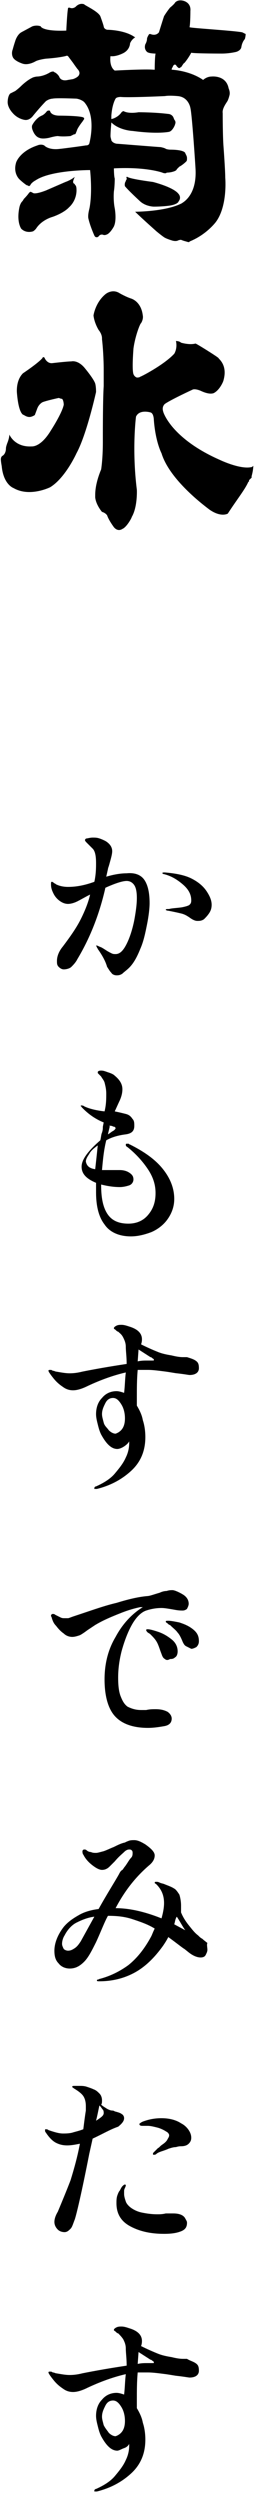
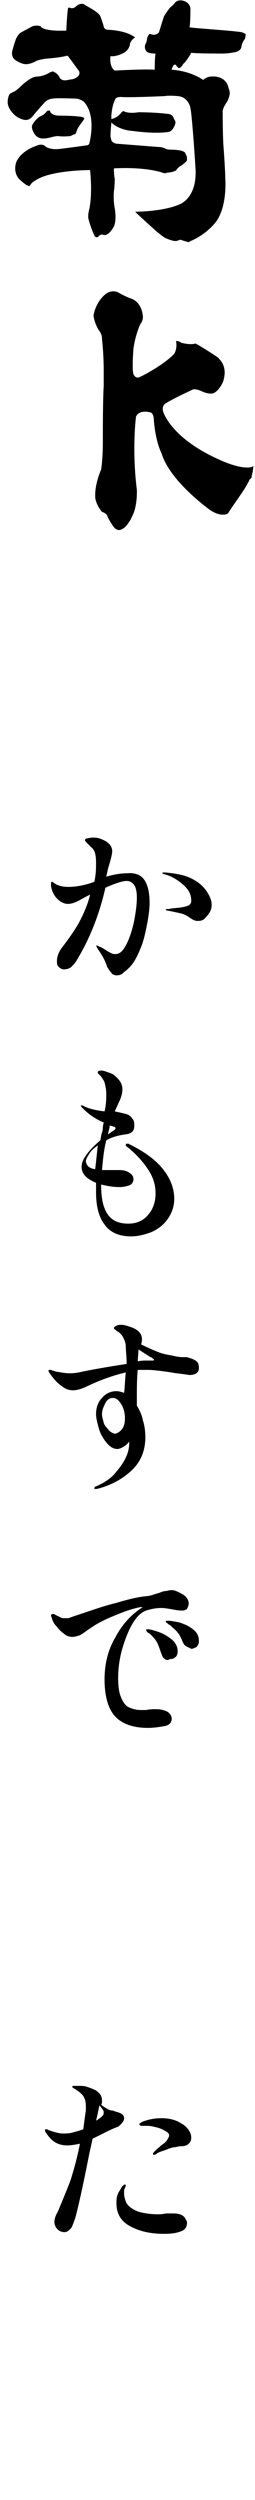
<svg xmlns="http://www.w3.org/2000/svg" version="1.1" id="レイヤー_1" x="0px" y="0px" width="30px" height="294px" viewBox="0 0 30 294" style="enable-background:new 0 0 30 294;" xml:space="preserve">
  <g>
    <g>
      <g>
        <g>
-           <path d="M11.2,45.1c-0.2-0.6-1.3-1.9-1.3-1.9c-0.8-0.9-1.5-0.7-1.5-0.7c-0.5,0-2.2,0.2-2.2,0.2c-0.6,0.1-0.9-0.5-0.9-0.5      C5.2,42,5.2,42,5.1,42C5,42,5,42.1,5,42.1c-0.5,0.6-2.3,1.8-2.3,1.8l0,0C1.8,44.8,2,46.3,2,46.3c0.2,2.3,0.7,2.5,0.8,2.5      C3.1,49,3.4,49.1,3.7,49s0.4-0.2,0.4-0.2L4.4,48C4.6,47.5,5,47.3,5,47.3c0.5-0.2,1.9-0.5,1.9-0.5c0.1,0,0.2,0.1,0.4,0.1      c0.2,0.2,0.2,0.7,0.2,0.7c-0.2,1-1.5,3-1.5,3c-1.2,2-2.2,1.9-2.3,1.9c-2,0.1-2.6-1.4-2.6-1.4l0,0c0,0.4-0.2,0.9-0.2,0.9      c-0.2,0.5-0.2,0.7-0.2,0.7c0,0.7-0.4,0.9-0.4,0.9C0.1,53.7,0.1,54,0.1,54c0,0.3,0.1,0.8,0.1,0.8c0.2,2.2,1.4,2.6,1.4,2.6      c1.9,1.1,4.3-0.1,4.3-0.1c1.8-1.1,3.1-4,3.1-4c1.2-2.2,2.3-7.2,2.3-7.2C11.3,45.4,11.2,45.1,11.2,45.1z" />
          <path d="M29.2,56.7C29.3,56.6,29.3,56.6,29.2,56.7c0.1-0.1,0.1-0.1,0.1-0.1s0,0,0-0.1c0,0,0-0.1,0.1-0.1l0,0c0,0,0-0.1,0.1-0.1      l0,0c0,0,0-0.1,0.1-0.1l0,0v-0.1l0,0V56l0,0v-0.1c0,0,0,0,0-0.1l0,0V56l0,0c0.2-0.7,0.2-1.2,0.2-1.2l0,0l0,0      c-0.1,0-0.1,0.1-0.1,0.1c-1.3,0.4-3.8-0.8-3.8-0.8c-5.7-2.5-6.7-5.6-6.7-5.7c-0.2-0.6,0.2-0.9,0.2-0.9c0.7-0.5,3.3-1.7,3.3-1.7      c0.4-0.1,1,0.2,1,0.2c1.1,0.5,1.5,0.2,1.5,0.2c0.7-0.4,1.1-1.4,1.1-1.5c0.5-1.8-0.6-2.5-0.6-2.6c-0.2-0.2-2.6-1.7-2.7-1.7      c-0.7,0.2-1.7-0.1-1.7-0.1c-0.2-0.2-0.6-0.2-0.6-0.2l0,0l0,0c0.2,0.9-0.2,1.5-0.2,1.5c-1.2,1.3-3.9,2.7-4,2.7      c-0.1,0.1-0.3,0.1-0.4,0.1c-0.3-0.1-0.4-0.4-0.4-0.4c-0.2-0.6,0-2.9,0-3c0.2-1.5,0.8-3,0.9-3c0.3-0.5,0.2-0.9,0.2-0.9      c-0.2-1.7-1.4-2-1.4-2c-0.6-0.2-1.3-0.6-1.3-0.6c-0.9-0.6-1.7,0.1-1.7,0.1c-1.2,1-1.4,2.5-1.4,2.5c0.1,0.9,0.6,1.7,0.6,1.7      c0.4,0.5,0.4,0.9,0.4,1s0,0.1,0,0.1c0.1,0.8,0.2,2.3,0.2,3.6c0,1,0,1.9,0,1.9c-0.1,1.5-0.1,5.4-0.1,5.5c0,0.4,0,0.7,0,1.1      c0,2-0.2,3.2-0.2,3.2c-0.7,1.7-0.7,2.7-0.7,3.1c0,0.1,0,0.2,0,0.2c0.1,0.9,0.8,1.7,0.8,1.7c0.4,0.1,0.6,0.4,0.6,0.4      c0.2,0.6,0.8,1.4,0.8,1.4c0.5,0.6,1,0.2,1,0.2c0.5-0.2,1.1-1.3,1.1-1.4c0.7-1.2,0.6-3.2,0.6-3.2C15.5,52.8,16,49,16,49      c0.4-0.9,1.7-0.5,1.7-0.5c0.4,0.1,0.4,0.9,0.4,0.9c0.2,2.6,0.9,3.9,0.9,3.9c1,3.3,5.5,6.5,5.6,6.6c1.4,1,2.2,0.5,2.2,0.5      C27.9,58.7,28.8,57.6,29.2,56.7L29.2,56.7z M29.7,54.6C29.7,54.6,29.8,54.6,29.7,54.6C29.8,54.6,29.7,54.6,29.7,54.6L29.7,54.6z       M21,50.7c-0.4-0.4-0.8-0.9-1-1.2C20.2,49.8,20.5,50.2,21,50.7z M21.1,50.8L21.1,50.8L21.1,50.8z M19.9,49.4L19.9,49.4      L19.9,49.4z" />
        </g>
      </g>
      <g>
        <g>
          <path d="M28.5,3.8c-1-0.2-6.1-0.5-6.2-0.6l0,0c0.1-0.5,0.1-1.9,0.1-1.9c0.1-1-0.8-1.2-0.8-1.2c-0.7-0.2-1,0.2-1,0.2      C20.5,0.5,20,0.9,20,0.9c-0.4,0.5-0.7,1-0.7,1c-0.2,0.6-0.6,1.9-0.6,1.9c-0.4,0.5-1,0.2-1,0.2c-0.1,0-0.2,0-0.2,0.1      c-0.1,0.1-0.2,0.4-0.2,0.4c0,0.4-0.2,0.7-0.2,0.7c-0.2,0.6,0.2,0.9,0.2,0.9c0.2,0.2,1,0.2,1,0.2l0,0c-0.1,0.5-0.1,1.9-0.1,1.9      s0,0-0.1,0c-1-0.1-4.6,0.1-4.6,0.1C12.8,7.8,13,6.6,13,6.6c0.6,0.1,1.4-0.3,1.4-0.3c0.9-0.4,0.9-1.2,0.9-1.2      c0.2-0.5,0.6-0.7,0.6-0.7l0,0l0,0c-1.2-0.9-3.3-0.9-3.3-0.9c-0.4-0.1-0.4-0.4-0.4-0.4c-0.1-0.4-0.4-1.2-0.4-1.2      c-0.3-0.6-1.9-1.3-1.9-1.4c-0.6-0.2-1,0.3-1,0.3C8.5,1.1,8.2,0.9,8.2,0.9c-0.1,0-0.1,0-0.1,0C8,0.9,8,1,8,1      C7.9,1.5,7.8,3.5,7.8,3.6c-2.6,0.1-3-0.4-3-0.5c-0.5-0.2-1,0-1,0L2.5,3.8c-0.5,0.3-0.7,1-0.7,1c-0.2,0.6-0.3,1-0.3,1      c-0.2,0.5,0,0.9,0,0.9c0.2,0.5,1.2,0.8,1.2,0.8c0.7,0.2,1.5-0.3,1.5-0.3C4.6,7,5.4,6.9,5.4,6.9c1.5-0.1,2.3-0.3,2.3-0.3      c0.2-0.1,0.3,0,0.3,0l0.6,0.8c0.2,0.3,0.5,0.7,0.5,0.7c0.4,0.4,0.2,0.7,0.2,0.7C9.2,9.1,8.6,9.3,8.6,9.3L8,9.4      C7.2,9.6,7,9.1,7,9.1C6.9,8.8,6.5,8.5,6.4,8.5c-0.1-0.2-0.5,0-0.5,0C5.1,9,4.4,9,4.4,9C4.2,9,3.9,9.1,3.9,9.1      c-0.7,0.3-1.4,1-1.4,1c-0.3,0.3-0.7,0.6-0.7,0.6C1.4,10.9,1.2,11,1.2,11c-0.3,0.3-0.3,1-0.3,1c0,0.7,0.6,1.3,0.6,1.3      c0.6,0.7,1.4,0.8,1.4,0.8c0.6,0.1,1-0.5,1-0.5c0.9-1.1,1.5-1.7,1.5-1.7c0.4-0.3,0.8-0.3,0.8-0.3c0.4-0.1,2.7,0,2.8,0      C9.6,11.7,9.9,12,9.9,12c1.5,1.7,0.6,4.9,0.6,4.9c-0.1,0.2-0.3,0.2-0.4,0.2c-0.6,0.1-2.9,0.4-3,0.4c-1.4,0.2-1.9-0.4-1.9-0.4      c-0.4-0.2-0.8,0-0.8,0c-2.1,0.7-2.5,2-2.5,2c-0.4,1.3,0.4,2,0.4,2c0.2,0.2,0.8,0.7,0.9,0.7c0.1,0,0.2,0.1,0.2,0.1      c0.2-0.1,0.2-0.2,0.2-0.2c0.2-0.3,0.6-0.5,0.6-0.5C6,20,10.5,20,10.6,20c0.3,3.1-0.1,4.6-0.1,4.6c-0.2,0.8-0.1,1.1-0.1,1.1      c0.2,0.9,0.7,2,0.7,2c0.1,0.2,0.2,0.2,0.3,0.2s0.2-0.1,0.2-0.1c0.2-0.3,0.5-0.2,0.5-0.2c0.2,0.1,0.4,0,0.4,0      c0.4-0.1,0.8-0.8,0.8-0.8c0.5-0.7,0.2-2.3,0.2-2.3c-0.2-1-0.1-2-0.1-2c0.1-0.6,0.1-1.5,0.1-1.5c-0.1-0.3-0.1-1.2-0.1-1.2      c3.8-0.2,5.7,0.5,5.7,0.5c0.2,0.1,0.5,0.1,0.5,0c0.6,0,1-0.2,1-0.2c0.2-0.1,0.2-0.2,0.2-0.2c0.1-0.1,0.3-0.3,0.3-0.3      c0.4-0.2,0.8-0.6,0.8-0.6c0.1-0.1,0.1-0.2,0.1-0.4c0-0.3-0.2-0.5-0.2-0.6c-0.2-0.4-1.6-0.4-1.7-0.4c-0.4,0-0.6-0.1-0.6-0.1      c-0.1-0.1-0.6-0.2-0.6-0.2c-0.2,0-5.1-0.4-5.2-0.4c-0.5-0.1-0.6-0.4-0.6-0.4l0,0c0-0.1-0.1-0.3-0.1-0.5c0-0.6,0.1-1.5,0.1-1.6      c0.9,0.9,2.4,1,2.5,1c3,0.4,4.3,0.1,4.3,0.1c0.4-0.1,0.7-0.8,0.7-0.9c0.1-0.2,0-0.4,0-0.4c-0.1-0.1-0.2-0.4-0.2-0.4      c-0.2-0.4-0.6-0.4-0.6-0.4c-1.6-0.2-3.4-0.2-3.5-0.2c-1.2,0.2-1.7-0.1-1.7-0.1c-0.1-0.1-0.3,0.1-0.3,0.1      c-0.4,0.6-1.1,0.8-1.2,0.8c0-0.1,0-0.2,0-0.4c0.1-1.4,0.5-2,0.5-2c0.1-0.2,0.6-0.2,0.6-0.2c0.9,0.1,5.2-0.1,5.2-0.1      c0.5-0.1,1.5,0,1.5,0c1.3,0.1,1.5,1.4,1.5,1.4c0.2,0.8,0.6,7,0.6,7.1c0.2,3.2-1.5,4-1.6,4.1c-1.9,1-5.5,1-5.5,1l0,0l0,0      c0.7,0.7,2.5,2.3,2.5,2.3c0.6,0.5,0.9,0.7,0.9,0.7c0.3,0.2,1,0.4,1,0.4c0.4,0.1,0.6,0,0.6,0c0.2-0.1,0.4-0.1,0.4-0.1      c0.2,0.1,0.6,0.2,0.6,0.2c0.3,0.1,0.4,0.1,0.4,0c2-0.8,3.1-2.3,3.1-2.3c1.4-1.9,1.1-5.2,1.1-5.2c0-0.9-0.2-3.6-0.2-3.6      c-0.1-1.2-0.1-3.9-0.1-4c-0.1-0.6,0.6-1.4,0.6-1.5c0.1-0.2,0.2-0.6,0.2-0.6c0.1-0.4-0.1-0.8-0.1-0.8c-0.3-1.6-2-1.4-2-1.4      c-0.6,0-1,0.4-1,0.4c-1.6-1.1-3.6-1.2-3.7-1.2V8.1c0.1-0.2,0.2-0.4,0.2-0.4c0.1-0.1,0.1-0.1,0.2-0.1s0.2,0.2,0.2,0.2      C21,8,21,8,21.1,8s0.1-0.1,0.2-0.1c0.1-0.1,0.3-0.5,0.4-0.5c0.5-0.6,0.8-1.2,0.8-1.2c0.4,0.1,3.6,0.1,3.6,0.1      c0.9,0,1.7-0.2,1.7-0.2c0.6-0.2,0.6-0.6,0.6-0.6c0.1-0.6,0.4-0.9,0.4-0.9C28.9,4.3,28.9,4,28.9,4L28.5,3.8z M13.9,14.1      L13.9,14.1L13.9,14.1L13.9,14.1z M20.4,8.4C20.3,8.4,20.3,8.4,20.4,8.4C20.3,8.4,20.3,8.4,20.4,8.4C20.3,8.4,20.4,8.4,20.4,8.4z      " />
          <path d="M9.7,14.3C9.9,14,9.9,14,9.9,14c0-0.1,0-0.1,0-0.1c-0.1-0.1-0.1-0.1-0.1-0.1C9.2,13.6,7,13.6,7,13.6      c-1,0-1.1-0.5-1.1-0.5C5.9,13,5.8,13,5.7,13s-0.2,0.1-0.2,0.1c-0.3,0.4-0.6,0.5-0.6,0.5l0,0c-0.7,0.3-1.1,1.1-1.1,1.1      c-0.1,0.2,0,0.5,0,0.5c0.3,0.9,0.8,1,0.8,1c0.4,0.2,1.2,0,1.2,0c0.7-0.2,1-0.2,1-0.2c0.6,0.1,1.5,0,1.5,0      c0.2-0.1,0.4-0.2,0.4-0.2c0.2,0,0.2-0.1,0.2-0.1c0.1-0.2,0.2-0.5,0.2-0.5C9.3,14.8,9.7,14.3,9.7,14.3z" />
-           <path d="M7.7,21.4c0,0,0.6-0.2,1.1-0.6l0,0c0,0-0.2,0.4-0.2,0.6c0,0,0,0.1,0.1,0.2c0,0,0.1,0,0.1,0.1c0.1,0.1,0.2,0.2,0.2,0.6      c0,0,0.1,1.2-0.9,2.1c0,0-0.5,0.6-1.9,1.1c0,0-1.2,0.3-1.9,1.3c0,0-0.1,0.2-0.4,0.4c0,0-0.8,0.3-1.4-0.3c0,0-0.6-0.8-0.2-2.6      c0,0,0.1-0.4,0.3-0.6c0,0,0.1-0.1,0.2-0.3c0,0,0.4-0.4,0.6-0.7l0,0l0.1-0.1c0.1-0.1,0.2,0,0.4,0.1c0,0,0.2,0.2,1.5-0.3L7.7,21.4      z" />
-           <path d="M18.1,24.3c1,0,1.7-0.1,1.7-0.1c0.9-0.1,1.2-0.4,1.2-0.5c0.4-0.5,0-0.9,0-0.9c-0.6-0.8-3-1.4-3-1.4c-3-0.4-3-0.6-3-0.6      l0,0l0,0c-0.1,0-0.1,0-0.1,0c-0.1,0.1,0,0.1,0,0.1c0,0.1,0,0.2,0,0.2l0,0c-0.1,0.1-0.1,0.2-0.1,0.2c-0.2,0.3-0.1,0.6-0.1,0.6      c0.4,0.5,1.7,1.7,1.7,1.7C17.1,24.3,18.1,24.3,18.1,24.3z" />
        </g>
      </g>
    </g>
    <g>
      <path d="M17,103.5c0.4,0.6,0.6,1.5,0.6,2.7c0,0.6-0.1,1.5-0.3,2.5c-0.2,1-0.4,2-0.8,2.9c-0.4,1-0.8,1.7-1.3,2.2    c-0.3,0.3-0.6,0.5-0.8,0.7c-0.3,0.2-0.5,0.2-0.7,0.2c-0.2,0-0.5-0.1-0.6-0.3c-0.2-0.2-0.3-0.4-0.5-0.7c-0.2-0.7-0.6-1.4-1.1-2.1    c0-0.1-0.1-0.1-0.1-0.2s-0.1-0.1-0.1-0.2c0,0,0,0,0.1,0c0.1,0,0.2,0.1,0.5,0.2c0,0,0.2,0.1,0.5,0.3c0.3,0.2,0.5,0.3,0.7,0.4    c0.2,0.1,0.3,0.1,0.5,0.1c0.5,0,0.9-0.4,1.3-1.2s0.7-1.8,0.9-2.8c0.2-1.1,0.3-1.9,0.3-2.6c0-0.7-0.1-1.2-0.3-1.5s-0.5-0.5-0.9-0.5    c-0.5,0-1.4,0.3-2.5,0.8c-0.7,3.1-1.8,5.9-3.3,8.4c-0.2,0.4-0.5,0.7-0.7,0.9S7.8,114,7.5,114c-0.2,0-0.4-0.1-0.6-0.3    s-0.2-0.4-0.2-0.7c0-0.5,0.2-1.1,0.7-1.7c0.9-1.2,1.6-2.2,2.1-3.2c0.5-1,0.9-2,1.1-2.9c-0.6,0.3-1.1,0.6-1.5,0.8    c-0.4,0.2-0.8,0.3-1.1,0.3c-0.3,0-0.6-0.1-0.9-0.3c-0.3-0.2-0.6-0.5-0.8-0.9c-0.2-0.4-0.3-0.7-0.3-1.1c0-0.2,0-0.3,0.1-0.3    c0,0,0.1,0,0.2,0.1c0.1,0.1,0.2,0.1,0.3,0.2c0.4,0.2,0.9,0.3,1.4,0.3c1,0,2-0.2,3.1-0.6c0.2-0.9,0.2-1.7,0.2-2.2    c0-0.8-0.1-1.4-0.4-1.7c-0.2-0.2-0.4-0.4-0.6-0.6c-0.2-0.2-0.3-0.3-0.3-0.4c0-0.1,0.1-0.2,0.2-0.2s0.4-0.1,0.7-0.1    c0.3,0,0.5,0,0.8,0.1c0.3,0.1,0.5,0.2,0.7,0.3c0.5,0.3,0.8,0.7,0.8,1.2c0,0.3-0.1,0.7-0.3,1.4c-0.1,0.4-0.2,0.6-0.2,0.7l-0.2,0.9    c1-0.3,1.8-0.4,2.4-0.4C15.9,102.6,16.6,102.9,17,103.5z M22.5,103.3c0.8,0.4,1.4,0.9,1.8,1.5c0.4,0.6,0.6,1.1,0.6,1.6    c0,0.4-0.1,0.7-0.3,1c-0.2,0.3-0.4,0.5-0.6,0.7c-0.3,0.2-0.5,0.2-0.8,0.2c-0.2,0-0.5-0.1-0.9-0.4c-0.3-0.2-0.6-0.4-1.1-0.5    c-0.4-0.1-0.9-0.2-1.4-0.3c-0.2,0-0.3-0.1-0.3-0.1c0-0.1,0.1-0.1,0.4-0.1c0.3-0.1,0.8-0.1,1.5-0.2c0.5-0.1,0.8-0.2,0.9-0.3    c0.1-0.1,0.2-0.2,0.2-0.5c0-0.7-0.3-1.3-1-1.9c-0.7-0.6-1.4-1-2.2-1.2c-0.1,0-0.2-0.1-0.2-0.1c0-0.1,0.1-0.1,0.3-0.1    C20.6,102.7,21.7,102.9,22.5,103.3z" />
      <path d="M19.1,137.4c0.9,1.1,1.4,2.3,1.4,3.6c0,0.9-0.3,1.7-0.8,2.4c-0.5,0.7-1.2,1.2-1.9,1.5c-0.8,0.3-1.6,0.5-2.4,0.5    c-1.4,0-2.5-0.5-3.1-1.4c-0.7-0.9-1-2.2-1-3.8c0-0.5,0-0.9,0-1.1c-1.2-0.5-1.7-1.1-1.7-1.9c0-0.8,0.7-1.8,2.2-3.1    c0.1-0.4,0.1-0.7,0.2-0.9c0.1-0.3,0.1-0.5,0.1-0.7l0.1-0.5c-1-0.4-1.8-1-2.4-1.6c-0.1-0.1-0.1-0.1-0.2-0.2c0-0.1-0.1-0.1-0.1-0.1    c0-0.1,0-0.1,0.1-0.1c0,0,0.2,0,0.3,0.1c0.6,0.3,1.5,0.5,2.4,0.6c0.2-0.8,0.2-1.5,0.2-2.1c0-0.5-0.1-0.9-0.2-1.3    c-0.1-0.3-0.3-0.5-0.4-0.7c-0.2-0.2-0.3-0.3-0.3-0.3c-0.1-0.1-0.1-0.1-0.1-0.2c0-0.1,0.1-0.2,0.4-0.2s0.5,0.1,0.8,0.2    s0.6,0.2,0.8,0.4c0.6,0.5,0.9,1,0.9,1.6c0,0.4-0.1,0.9-0.4,1.5l-0.5,1.1c0.5,0.1,0.9,0.2,1.3,0.3c0.4,0.1,0.6,0.3,0.8,0.6    c0.2,0.2,0.2,0.5,0.2,0.8c0,0.6-0.3,0.9-1,1c-0.8,0.1-1.6,0.3-2.3,0.7c-0.3,1.2-0.4,2.4-0.5,3.5l0.3,0c0.1,0,0.4,0,0.7,0l1.1,0    c0.4,0,0.8,0.1,1.1,0.3c0.3,0.2,0.5,0.4,0.5,0.8c0,0.3-0.2,0.6-0.5,0.7c-0.3,0.1-0.7,0.2-1.1,0.2c-0.7,0-1.4-0.1-2.2-0.3v0.1    c0,1.4,0.2,2.5,0.7,3.3c0.5,0.8,1.3,1.2,2.5,1.2c0.9,0,1.7-0.3,2.3-1c0.6-0.7,0.9-1.5,0.9-2.6c0-1-0.3-1.9-0.9-2.8    c-0.6-0.9-1.4-1.8-2.4-2.6c-0.2-0.1-0.2-0.2-0.2-0.3c0,0,0-0.1,0.1-0.1c0,0,0.1,0,0.2,0s0.1,0.1,0.2,0.1    C16.9,135.4,18.2,136.3,19.1,137.4z M11.2,137.5c0.1-0.9,0.2-1.8,0.3-2.8c-0.4,0.3-0.8,0.6-1,1c-0.2,0.3-0.4,0.6-0.4,0.9    C10.2,137.1,10.5,137.4,11.2,137.5z M13.4,132.5c-0.1,0-0.2-0.1-0.3-0.1c-0.1,0-0.2,0-0.2-0.1l0,0.2c0,0.1-0.1,0.4-0.2,0.9    c0.2-0.1,0.4-0.3,0.6-0.4c0.2-0.1,0.3-0.3,0.3-0.3C13.6,132.6,13.5,132.5,13.4,132.5z" />
      <path d="M23,160c0.3,0.2,0.4,0.4,0.4,0.9c0,0.5-0.4,0.8-1.1,0.8c-0.1,0-0.6-0.1-1.5-0.2c-0.1,0-0.6-0.1-1.3-0.2    c-0.8-0.1-1.5-0.2-2.1-0.2c-0.3,0-0.7,0-1.2,0c-0.1,1.1-0.1,2.2-0.1,3.2c0,0.5,0,0.8,0,1c0.3,0.5,0.6,1.1,0.7,1.7    c0.2,0.6,0.3,1.3,0.3,2c0,1.7-0.6,3-1.7,4s-2.4,1.7-4,2.1c-0.1,0-0.2,0-0.2,0s-0.1,0-0.1,0c0,0,0,0,0-0.1c0-0.1,0.1-0.2,0.2-0.2    c0.9-0.4,1.7-0.9,2.2-1.5s1-1.2,1.3-1.9c0.3-0.6,0.4-1.2,0.4-1.7v-0.2c-0.1,0.2-0.3,0.4-0.6,0.6c-0.3,0.2-0.6,0.3-0.8,0.3    c-0.7,0-1.3-0.6-1.9-1.7c-0.2-0.4-0.3-0.8-0.4-1.2c-0.1-0.4-0.2-0.8-0.2-1.2c0-0.7,0.2-1.4,0.7-1.9c0.4-0.5,1-0.8,1.7-0.8    c0.3,0,0.6,0.1,0.9,0.2c0.1-0.8,0.1-1.6,0.2-2.4c-1.3,0.3-2.8,0.8-4.5,1.6c-0.6,0.3-1.2,0.5-1.7,0.5c-0.4,0-0.8-0.1-1.2-0.4    c-0.3-0.2-0.7-0.5-1.1-1c-0.4-0.5-0.6-0.8-0.6-0.9c0-0.1,0.1-0.1,0.2-0.1c0.1,0,0.2,0,0.3,0.1c0.2,0,0.3,0.1,0.4,0.1    c0.6,0.1,1.1,0.2,1.6,0.2c0.6,0,1.1-0.1,1.5-0.2c1.5-0.3,3.2-0.6,5.2-0.9c0-0.9-0.1-1.5-0.1-2c0-0.4-0.1-0.7-0.3-1.1    s-0.4-0.5-0.6-0.7c-0.1,0-0.2-0.1-0.3-0.2c-0.1-0.1-0.2-0.1-0.2-0.2c0-0.1,0.1-0.2,0.3-0.3c0.2-0.1,0.4-0.1,0.6-0.1    c0.3,0,0.6,0.1,0.9,0.2c1,0.3,1.5,0.8,1.5,1.5c0,0.1,0,0.3-0.1,0.6c0.8,0.4,1.5,0.7,2,0.9c0.5,0.2,1,0.3,1.6,0.4    c0.4,0.1,0.9,0.2,1.3,0.2l0.5,0C22.3,159.7,22.7,159.8,23,160z M14.4,168c0.2-0.3,0.3-0.7,0.3-1.2c0-0.5-0.1-1.1-0.4-1.6    c-0.3-0.5-0.6-0.8-1-0.8c-0.4,0-0.7,0.2-0.9,0.6c-0.2,0.4-0.4,0.8-0.4,1.3c0,0.3,0.1,0.6,0.2,1s0.4,0.6,0.6,0.9    c0.2,0.2,0.5,0.4,0.8,0.4C13.9,168.5,14.2,168.3,14.4,168z M17.7,160c0.1,0,0.2,0,0.3,0c0.1,0,0.1,0,0.1-0.1    c0-0.1-0.1-0.1-0.2-0.2c-0.1-0.1-0.2-0.1-0.2-0.1l-1.4-0.9v0l-0.1,1.4c0.4-0.1,0.8-0.1,1.1-0.1C17.4,160,17.6,160,17.7,160z" />
      <path d="M21.5,187.5c0.5,0.3,0.7,0.7,0.7,1.1c0,0.2-0.1,0.4-0.2,0.6c-0.1,0.1-0.3,0.2-0.5,0.2c-0.2,0-0.5,0-1-0.1    c-0.6-0.1-1.1-0.2-1.5-0.2c-0.6,0-1.2,0.1-1.8,0.3c-0.6,0.2-1.2,0.8-1.7,1.7c-0.5,0.9-0.9,2-1.2,3.1c-0.3,1.2-0.4,2.2-0.4,3.1    c0,1,0.1,1.7,0.3,2.2c0.2,0.5,0.4,0.9,0.8,1.2c0.4,0.2,0.9,0.4,1.6,0.4l0.6,0c0.4-0.1,0.8-0.1,1.1-0.1c0.6,0,1,0.1,1.4,0.3    c0.3,0.2,0.5,0.5,0.5,0.8c0,0.5-0.3,0.8-0.9,0.9c-0.6,0.1-1.2,0.2-1.9,0.2c-1.8,0-3.1-0.5-3.9-1.4c-0.8-0.9-1.2-2.4-1.2-4.3    c0-1.8,0.4-3.5,1.3-5c0.8-1.5,1.9-2.7,3.2-3.5c-0.1,0-0.2,0-0.3,0c-0.5,0.1-1.3,0.3-2.3,0.7c-1,0.4-2,0.8-3,1.4    c-0.3,0.2-0.6,0.4-0.9,0.6c-0.4,0.3-0.7,0.5-0.9,0.6c-0.3,0.1-0.6,0.2-0.9,0.2c-0.3,0-0.7-0.1-1-0.4c-0.3-0.2-0.6-0.5-0.9-0.9    c-0.3-0.3-0.4-0.6-0.5-0.9c0-0.1-0.1-0.2-0.1-0.3c0-0.1,0.1-0.2,0.2-0.2c0.1,0,0.2,0,0.3,0.1c0.2,0.1,0.4,0.2,0.6,0.3    c0.2,0.1,0.3,0.1,0.5,0.1c0.1,0,0.3,0,0.4,0c0.1,0,0.3-0.1,0.6-0.2c0.3-0.1,0.6-0.2,0.9-0.3c1.5-0.5,2.9-1,4.2-1.3    c1.3-0.4,2.5-0.7,3.6-0.8c0.3,0,0.8-0.2,1.5-0.4c0.2-0.1,0.5-0.2,0.8-0.2c0.3-0.1,0.5-0.1,0.7-0.1C20.5,187,21,187.2,21.5,187.5z     M19.4,195.1c-0.2-0.1-0.3-0.3-0.4-0.6c-0.2-0.5-0.3-0.9-0.5-1.3c-0.2-0.4-0.5-0.7-0.8-1c0,0-0.1-0.1-0.3-0.2    c-0.1-0.1-0.2-0.2-0.2-0.3c0,0,0-0.1,0.1-0.1c0,0,0.1,0,0.1,0c0.2,0,0.6,0.1,1.2,0.3c0.6,0.2,1.1,0.5,1.6,0.9s0.7,0.9,0.7,1.4    c0,0.3-0.1,0.6-0.3,0.7c-0.2,0.2-0.4,0.2-0.6,0.2C19.7,195.3,19.5,195.2,19.4,195.1z M21.9,193.6c-0.2-0.1-0.3-0.3-0.4-0.5    c-0.2-0.5-0.4-0.9-0.6-1.1c-0.2-0.3-0.5-0.5-0.9-0.9c-0.1,0-0.2-0.1-0.3-0.2c-0.2-0.1-0.2-0.2-0.2-0.2c0-0.1,0.1-0.1,0.3-0.1    c0.3,0,0.8,0.1,1.3,0.2c0.6,0.2,1.1,0.4,1.6,0.8c0.5,0.4,0.7,0.8,0.7,1.4c0,0.3-0.1,0.5-0.3,0.7c-0.2,0.1-0.4,0.2-0.6,0.2    C22.3,193.8,22.1,193.7,21.9,193.6z" />
-       <path d="M24.4,229.3c0,0.2-0.1,0.4-0.2,0.6s-0.3,0.3-0.6,0.3c-0.4,0-0.9-0.2-1.4-0.6l-0.5-0.4c-0.2-0.1-0.8-0.6-1.9-1.4    c-0.2,0.4-0.4,0.7-0.6,1c-1,1.4-2.1,2.5-3.4,3.2c-1.3,0.7-2.7,1-4.1,1c-0.2,0-0.3,0-0.3-0.1c0,0,0-0.1,0.1-0.1    c0.1,0,0.2-0.1,0.3-0.1c1.1-0.3,2.2-0.8,3.3-1.6c1-0.8,1.9-1.9,2.7-3.4c0.1-0.2,0.2-0.5,0.4-0.9c-0.8-0.5-1.7-0.8-2.6-1.1    c-0.9-0.3-1.8-0.4-2.9-0.4c-0.4,0.7-0.8,1.8-1.4,3.1c-0.5,1-0.9,1.8-1.4,2.3c-0.5,0.5-1,0.8-1.7,0.8c-0.5,0-1-0.2-1.3-0.6    c-0.4-0.4-0.5-0.9-0.5-1.5c0-0.9,0.4-1.9,1.1-2.8c0.5-0.6,1.1-1,1.8-1.4c0.7-0.4,1.5-0.6,2.3-0.7c1-1.8,1.9-3.2,2.4-4.1    c0.1-0.2,0.2-0.4,0.4-0.5c0.1-0.1,0.2-0.3,0.3-0.4c0.3-0.4,0.5-0.8,0.7-1s0.2-0.4,0.2-0.6c0-0.1,0-0.2-0.1-0.3    c-0.1-0.1-0.2-0.1-0.3-0.1c-0.2,0-0.4,0.1-0.6,0.3c-0.2,0.2-0.6,0.5-1.1,1.1l-0.6,0.6c-0.3,0.3-0.6,0.4-0.9,0.4    c-0.3,0-0.7-0.2-1.2-0.6c-0.5-0.4-0.8-0.8-1-1.2c-0.1-0.1-0.1-0.3-0.1-0.4c0-0.1,0.1-0.2,0.2-0.2c0.1,0,0.2,0,0.3,0.1    c0.1,0.1,0.3,0.2,0.5,0.2c0.2,0.1,0.4,0.1,0.6,0.1c0.2,0,0.5-0.1,0.9-0.2c0.3-0.1,0.7-0.3,1.2-0.5c0.4-0.2,0.8-0.4,1.2-0.5    c0.1,0,0.2-0.1,0.5-0.2c0.2-0.1,0.5-0.1,0.7-0.1c0.4,0,0.8,0.2,1.3,0.5c0.7,0.5,1.1,0.9,1.1,1.3c0,0.4-0.2,0.8-0.7,1.2    c-1.5,1.3-2.8,2.9-3.9,5c1.6,0,3.4,0.4,5.4,1.2c0.2-0.7,0.3-1.3,0.3-1.8c0-0.9-0.3-1.6-0.9-2.2c-0.1-0.1-0.2-0.1-0.2-0.2    s0.1-0.1,0.2-0.1c0.1,0,0.2,0,0.4,0.1c0.2,0.1,0.4,0.1,0.6,0.2c0.5,0.2,0.8,0.3,1.1,0.5c0.2,0.1,0.4,0.4,0.6,0.7    c0.1,0.3,0.2,0.8,0.2,1.3c0,0.2,0,0.4,0,0.8c0.2,0.5,0.5,1,0.9,1.5c0.4,0.5,0.7,0.9,1.1,1.2c0.2,0.2,0.3,0.3,0.5,0.4    c0.2,0.2,0.5,0.4,0.6,0.5C24.3,228.7,24.4,229,24.4,229.3z M11.1,225.4c-0.8,0.1-1.5,0.4-2.1,0.7s-1.1,0.9-1.4,1.5    c-0.2,0.3-0.3,0.7-0.3,1c0,0.2,0.1,0.4,0.2,0.6c0.1,0.1,0.3,0.2,0.5,0.2c0.3,0,0.5-0.1,0.8-0.3s0.5-0.5,0.7-0.8L11.1,225.4z     M20.5,226.3l1.3,0.7c-0.3-0.4-0.6-1-1-1.6C20.6,225.7,20.6,226,20.5,226.3z" />
      <path d="M10.9,251.5l-0.4,1.8c-0.9,4.6-1.5,7.1-1.7,7.7c-0.2,0.5-0.3,0.9-0.5,1.1c-0.2,0.2-0.4,0.4-0.7,0.4    c-0.3,0-0.6-0.1-0.8-0.3s-0.4-0.5-0.4-0.9c0-0.3,0.1-0.7,0.4-1.2c0.5-1.2,1-2.4,1.5-3.7c0.4-1.3,0.8-2.7,1.1-4.3    c-0.5,0.1-1,0.2-1.5,0.2c-0.5,0-0.9-0.1-1.3-0.3c-0.4-0.2-0.8-0.6-1.2-1.2c-0.1-0.1-0.1-0.2-0.1-0.3c0-0.1,0-0.1,0.1-0.1    c0.1,0,0.2,0,0.3,0.1c0.6,0.2,1.2,0.4,1.7,0.4c0.3,0,0.7,0,1.1-0.1c0.3-0.1,0.8-0.2,1.3-0.4c0.1-0.8,0.2-1.6,0.3-2.2l0-0.5    c0-0.5-0.1-0.9-0.3-1.2c-0.2-0.3-0.6-0.6-1.1-0.9c-0.1-0.1-0.2-0.1-0.2-0.2s0.1-0.1,0.3-0.1c0.2,0,0.4,0,0.6,0    c0.2,0,0.5,0,0.8,0.1c0.3,0.1,0.6,0.2,0.8,0.3c0.3,0.1,0.5,0.3,0.7,0.5s0.3,0.5,0.3,0.8c0,0.2,0,0.4-0.1,0.5    c0.2,0.2,0.4,0.3,0.7,0.5c0.2,0.1,0.4,0.2,0.6,0.2c0.2,0,0.3,0.1,0.3,0.1c0.4,0.1,0.7,0.2,0.8,0.3c0.2,0.1,0.3,0.3,0.3,0.5    c0,0.3-0.2,0.6-0.7,1C13,250.4,12,251,10.9,251.5z M11.3,249.4c0.6-0.4,0.9-0.6,0.9-0.9c0-0.1,0-0.3-0.1-0.4s-0.2-0.3-0.4-0.5    C11.6,248,11.5,248.6,11.3,249.4z M21.8,260.9c0.1,0.2,0.2,0.3,0.2,0.5c0,0.5-0.2,0.8-0.7,1s-1.1,0.3-2,0.3c-1.6,0-2.9-0.3-4-0.9    c-1.1-0.6-1.6-1.5-1.6-2.7c0-0.3,0-0.6,0.1-0.9c0.1-0.3,0.2-0.5,0.3-0.6c0.1-0.2,0.2-0.4,0.3-0.5c0.1-0.1,0.2-0.2,0.3-0.2    c0,0,0.1,0,0.1,0.1c0,0,0,0.1-0.1,0.3c-0.1,0.2-0.1,0.3-0.1,0.4c0,0.1,0,0.2,0,0.3c0,0.3,0.1,0.6,0.2,0.9s0.4,0.6,0.7,0.8    c0.3,0.2,0.7,0.4,1.2,0.5c0.5,0.1,1.1,0.2,1.8,0.2c0.3,0,0.6,0,1-0.1l0.9,0C21.1,260.3,21.6,260.5,21.8,260.9z M22.2,250.5    c0.2,0.3,0.3,0.6,0.3,0.9s-0.1,0.5-0.3,0.7s-0.5,0.3-0.9,0.3c-0.1,0-0.3,0-0.6,0.1c-0.3,0-0.6,0.1-0.9,0.2    c-0.2,0.1-0.5,0.2-0.8,0.3c-0.3,0.1-0.5,0.2-0.6,0.3c-0.1,0.1-0.2,0.1-0.3,0.1c-0.1,0-0.1,0-0.1-0.1s0-0.1,0.1-0.2    c0.1-0.1,0.2-0.2,0.5-0.5c0.1,0,0.2-0.2,0.5-0.4c0.3-0.2,0.5-0.4,0.6-0.6c0.1-0.2,0.2-0.3,0.2-0.5c0-0.1-0.1-0.3-0.3-0.4    c-0.3-0.2-0.7-0.4-1.1-0.5s-0.8-0.2-1.1-0.2c-0.1,0-0.3,0-0.4,0c-0.1,0-0.2,0-0.3,0c-0.2,0-0.3-0.1-0.3-0.2c0-0.1,0.1-0.1,0.2-0.2    l0.2-0.1c0.8-0.3,1.5-0.4,2.2-0.4c0.9,0,1.7,0.2,2.3,0.6C21.7,249.9,22,250.2,22.2,250.5z" />
-       <path d="M23,277.9c0.3,0.2,0.4,0.4,0.4,0.9c0,0.5-0.4,0.8-1.1,0.8c-0.1,0-0.6-0.1-1.5-0.2c-0.1,0-0.6-0.1-1.3-0.2    c-0.8-0.1-1.5-0.2-2.1-0.2c-0.3,0-0.7,0-1.2,0c-0.1,1.1-0.1,2.2-0.1,3.2c0,0.5,0,0.8,0,1c0.3,0.5,0.6,1.1,0.7,1.7    c0.2,0.6,0.3,1.3,0.3,2c0,1.7-0.6,3-1.7,4s-2.4,1.7-4,2.1c-0.1,0-0.2,0-0.2,0s-0.1,0-0.1,0c0,0,0,0,0-0.1c0-0.1,0.1-0.2,0.2-0.2    c0.9-0.4,1.7-0.9,2.2-1.5s1-1.2,1.3-1.9c0.3-0.6,0.4-1.2,0.4-1.7v-0.2c-0.1,0.2-0.3,0.4-0.6,0.5s-0.6,0.3-0.8,0.3    c-0.7,0-1.3-0.6-1.9-1.7c-0.2-0.4-0.3-0.8-0.4-1.2c-0.1-0.4-0.2-0.8-0.2-1.2c0-0.7,0.2-1.4,0.7-1.9c0.4-0.5,1-0.8,1.7-0.8    c0.3,0,0.6,0.1,0.9,0.2c0.1-0.8,0.1-1.6,0.2-2.4c-1.3,0.3-2.8,0.8-4.5,1.6c-0.6,0.3-1.2,0.5-1.7,0.5c-0.4,0-0.8-0.1-1.2-0.4    c-0.3-0.2-0.7-0.5-1.1-1s-0.6-0.8-0.6-0.9c0-0.1,0.1-0.1,0.2-0.1c0.1,0,0.2,0,0.3,0.1c0.2,0,0.3,0.1,0.4,0.1    c0.6,0.1,1.1,0.2,1.6,0.2c0.6,0,1.1-0.1,1.5-0.2c1.5-0.3,3.2-0.6,5.2-0.9c0-0.9-0.1-1.5-0.1-2c0-0.4-0.1-0.7-0.3-1.1    c-0.2-0.3-0.4-0.5-0.6-0.7c-0.1,0-0.2-0.1-0.3-0.2c-0.1-0.1-0.2-0.1-0.2-0.2c0-0.1,0.1-0.2,0.3-0.3s0.4-0.1,0.6-0.1    c0.3,0,0.6,0.1,0.9,0.2c1,0.3,1.5,0.8,1.5,1.5c0,0.1,0,0.3-0.1,0.6c0.8,0.4,1.5,0.7,2,0.9c0.5,0.2,1,0.3,1.6,0.4    c0.4,0.1,0.9,0.2,1.3,0.2l0.5,0C22.3,277.6,22.7,277.7,23,277.9z M14.4,285.9c0.2-0.3,0.3-0.7,0.3-1.2c0-0.5-0.1-1.1-0.4-1.6    c-0.3-0.5-0.6-0.8-1-0.8c-0.4,0-0.7,0.2-0.9,0.6c-0.2,0.4-0.4,0.8-0.4,1.3c0,0.3,0.1,0.6,0.2,1c0.2,0.4,0.4,0.6,0.6,0.9    c0.2,0.2,0.5,0.4,0.8,0.4C13.9,286.4,14.2,286.2,14.4,285.9z M17.7,277.9c0.1,0,0.2,0,0.3,0c0.1,0,0.1,0,0.1-0.1    c0-0.1-0.1-0.1-0.2-0.2c-0.1-0.1-0.2-0.1-0.2-0.1l-1.4-0.9v0l-0.1,1.4c0.4-0.1,0.8-0.1,1.1-0.1C17.4,277.9,17.6,277.9,17.7,277.9z    " />
    </g>
  </g>
</svg>